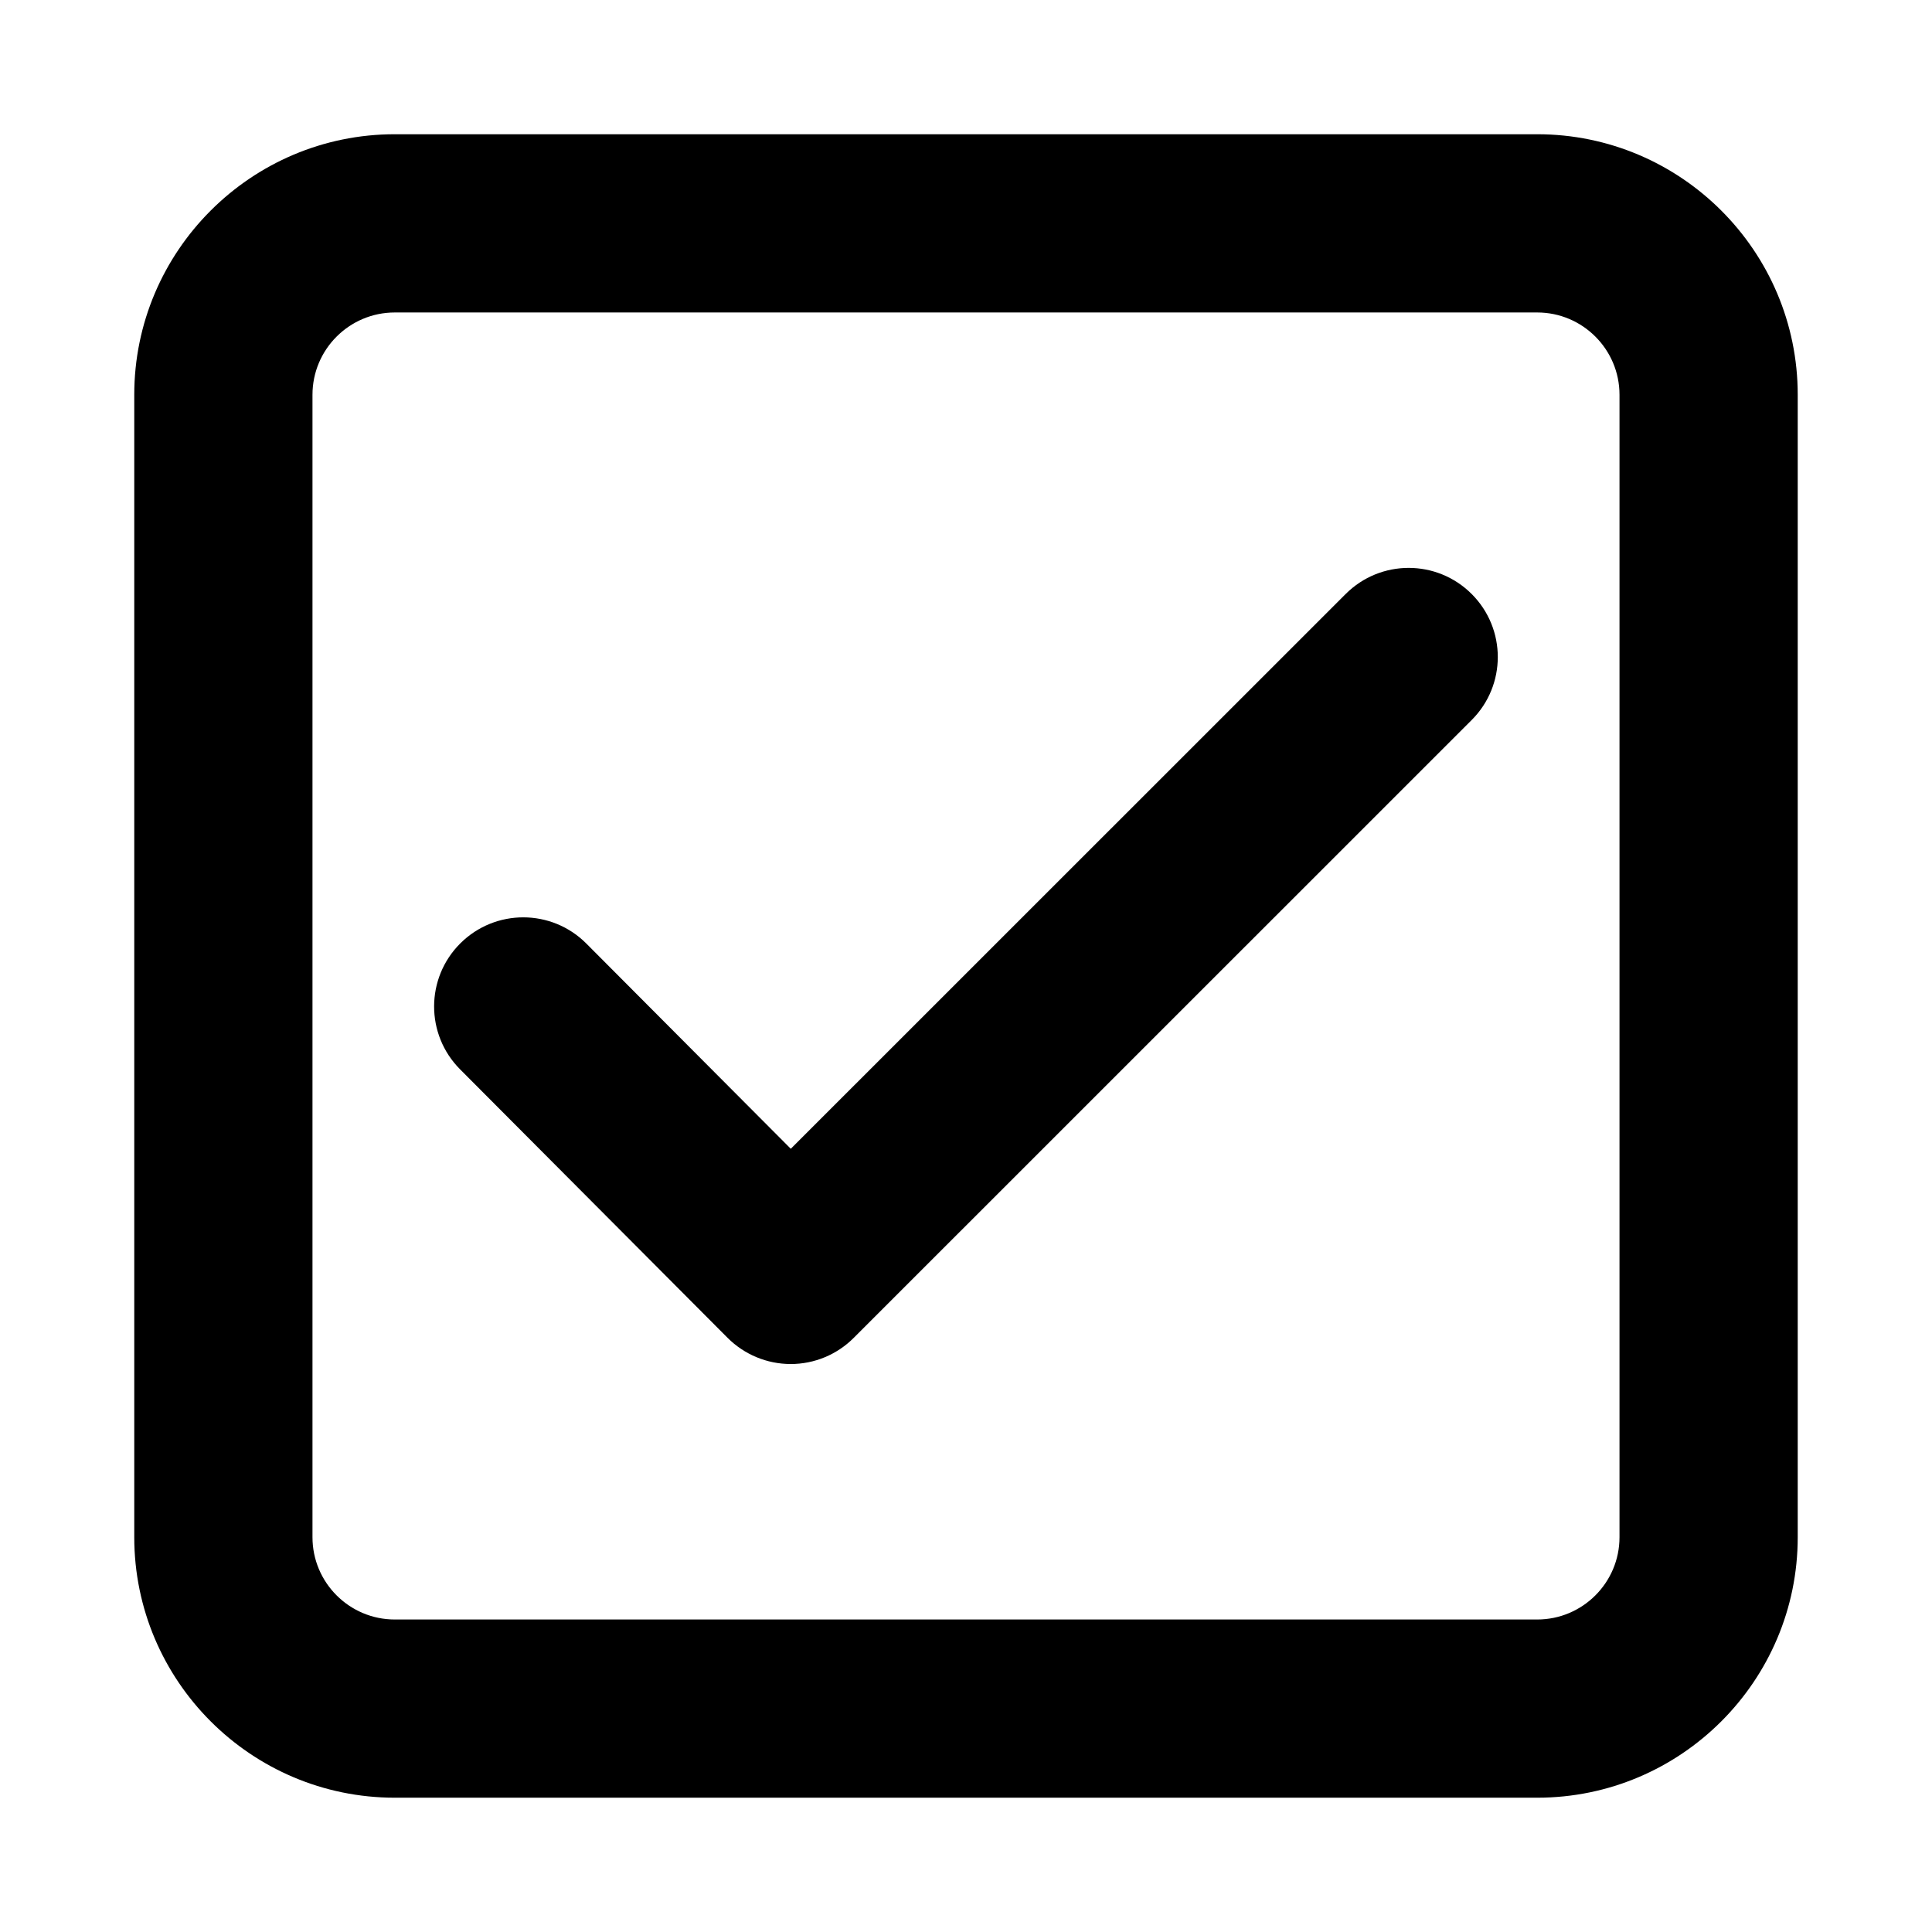
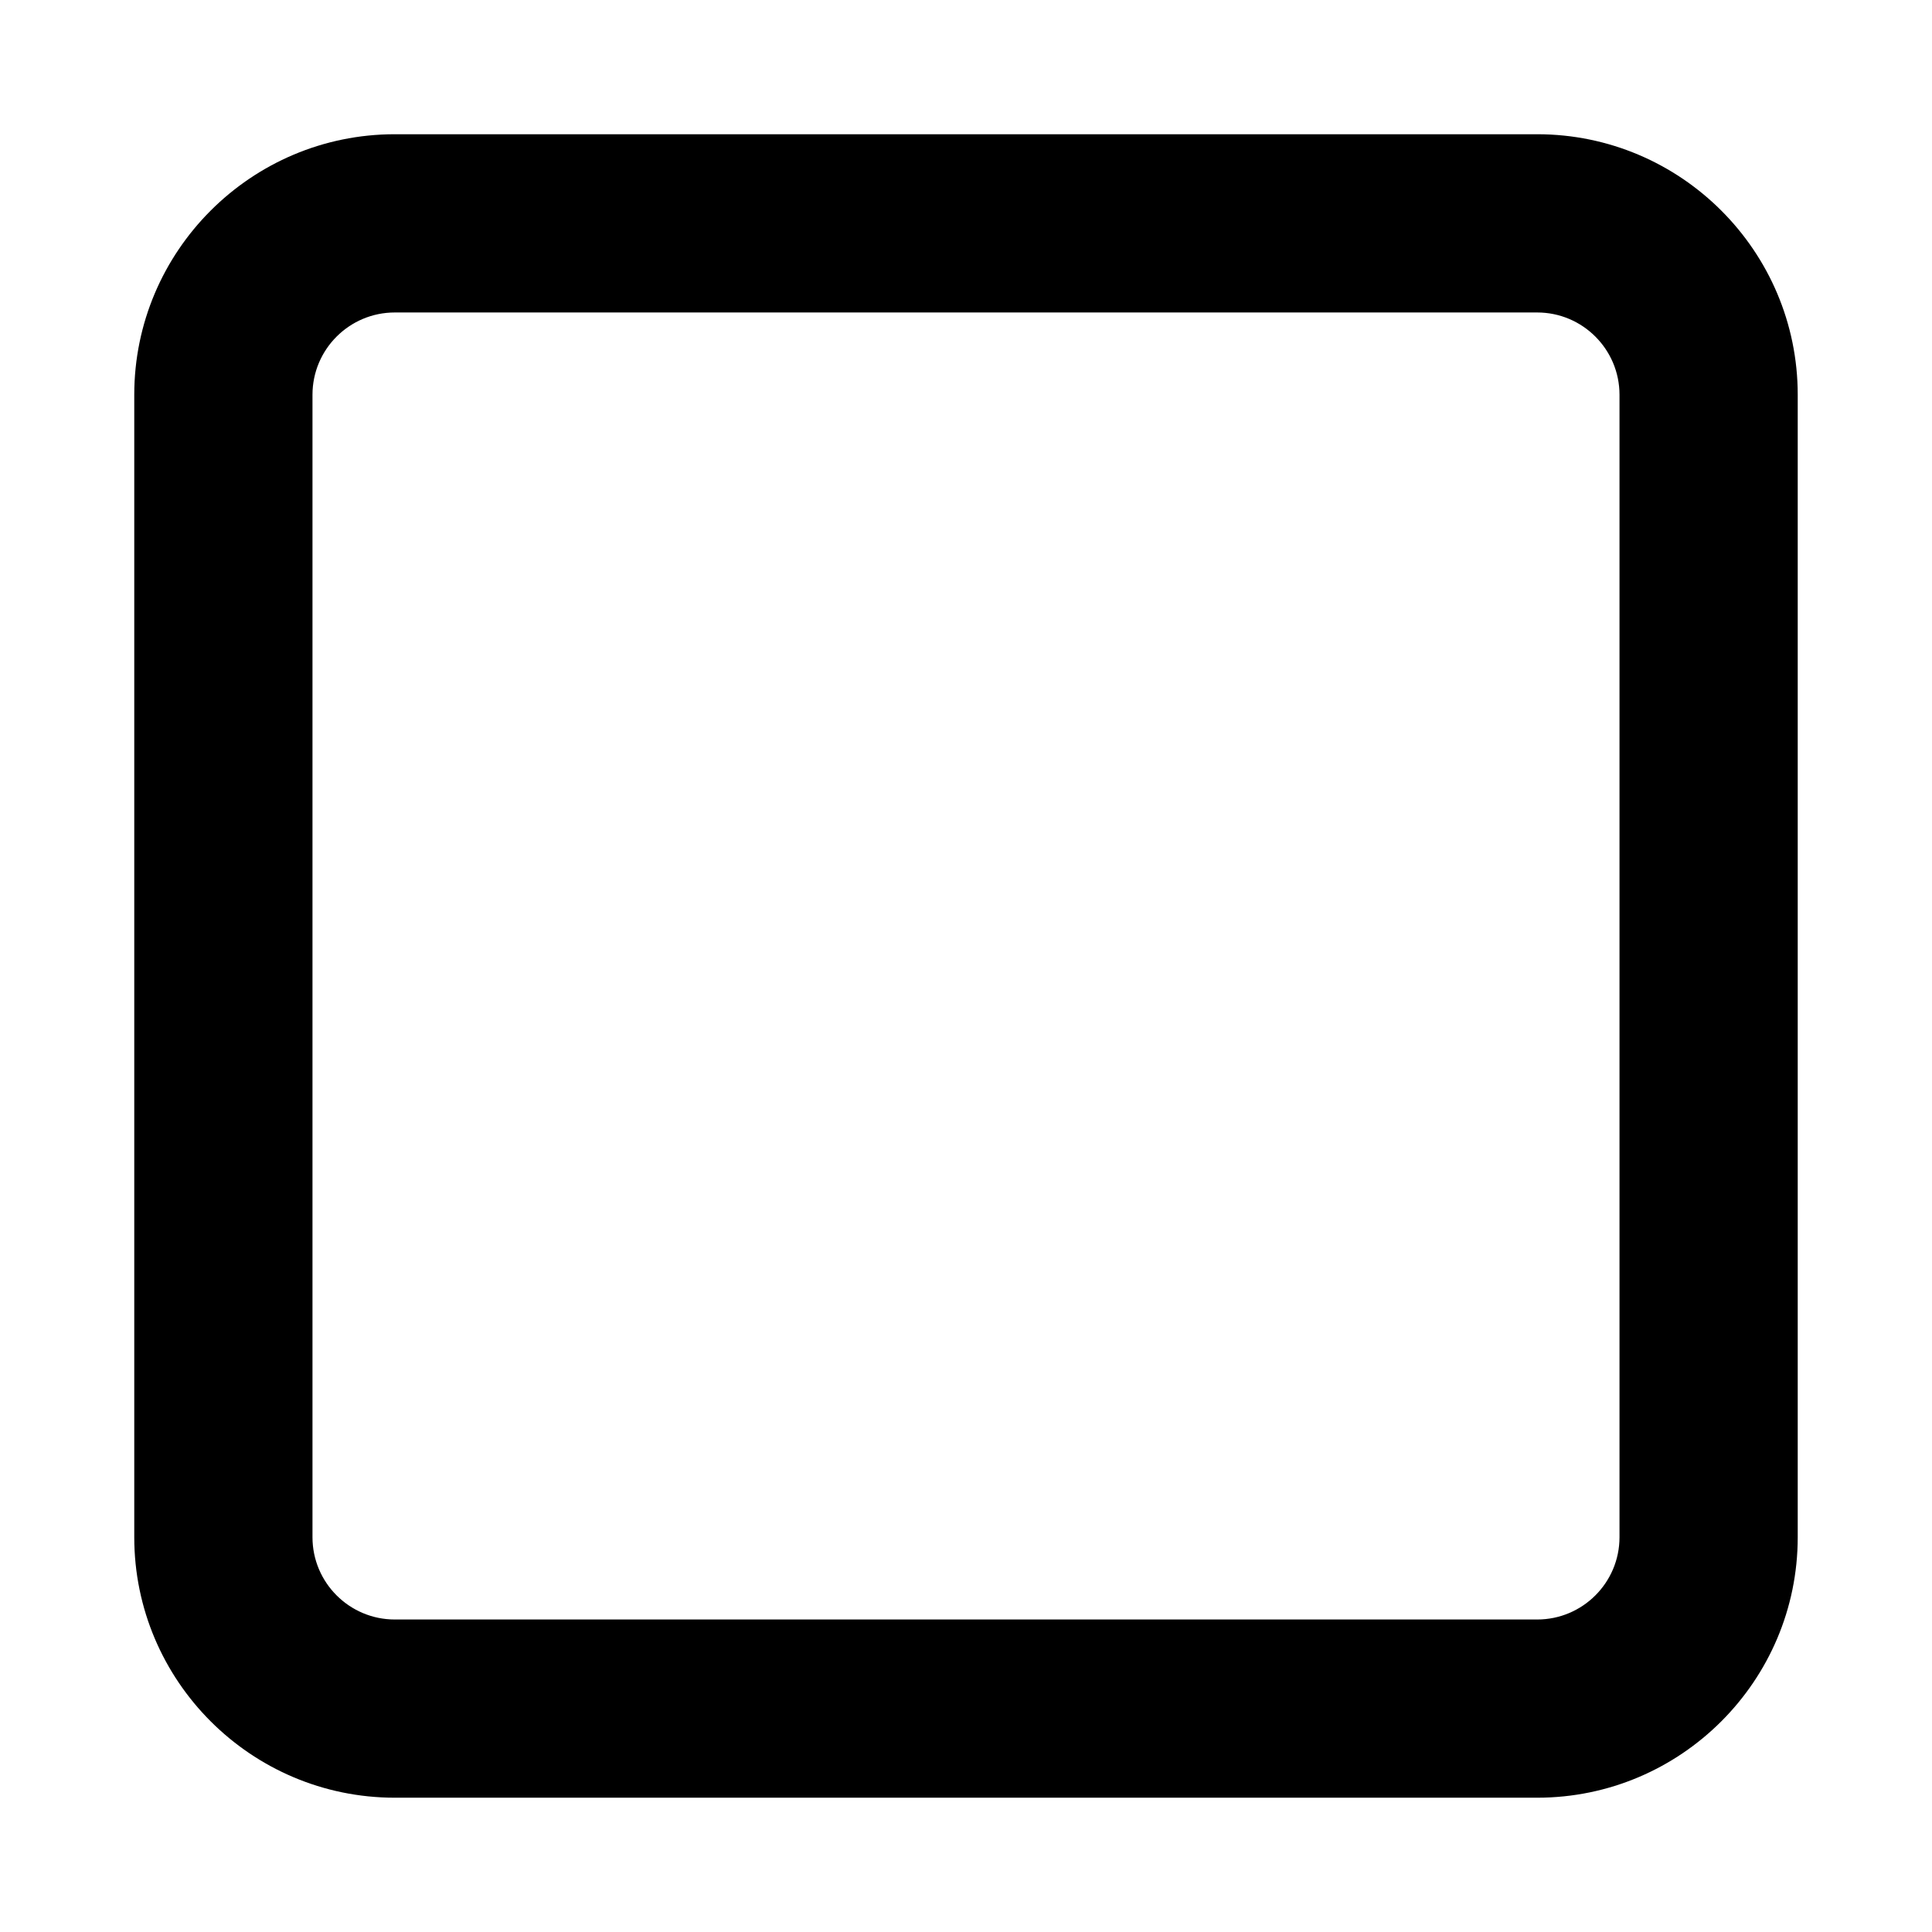
<svg xmlns="http://www.w3.org/2000/svg" fill="#000000" width="800px" height="800px" version="1.1" viewBox="144 144 512 512">
  <g>
    <path d="m551.38 620.41h-302.76c-38.07 0-69.039-30.969-69.039-69.035v-302.76c0-38.07 30.969-69.039 69.039-69.039h302.76c38.066 0 69.035 30.969 69.035 69.039v302.76c0 38.066-30.969 69.035-69.035 69.035zm-302.76-393.6c-12.031 0-21.809 9.777-21.809 21.809v302.76c0 12.027 9.777 21.805 21.809 21.805h302.76c12.027 0 21.805-9.777 21.805-21.805v-302.76c0-12.031-9.777-21.809-21.805-21.809z" />
-     <path d="m353.55 505.48c-0.016 0-0.016 0 0 0-6.281 0-12.297-2.504-16.734-6.941l-70.883-71.148c-9.211-9.242-9.18-24.184 0.062-33.395 9.258-9.211 24.199-9.18 33.395 0.062l54.176 54.379 147.05-147.02c9.227-9.227 24.168-9.227 33.395 0s9.227 24.168 0 33.395l-163.77 163.74c-4.43 4.441-10.441 6.93-16.691 6.93z" />
  </g>
</svg>